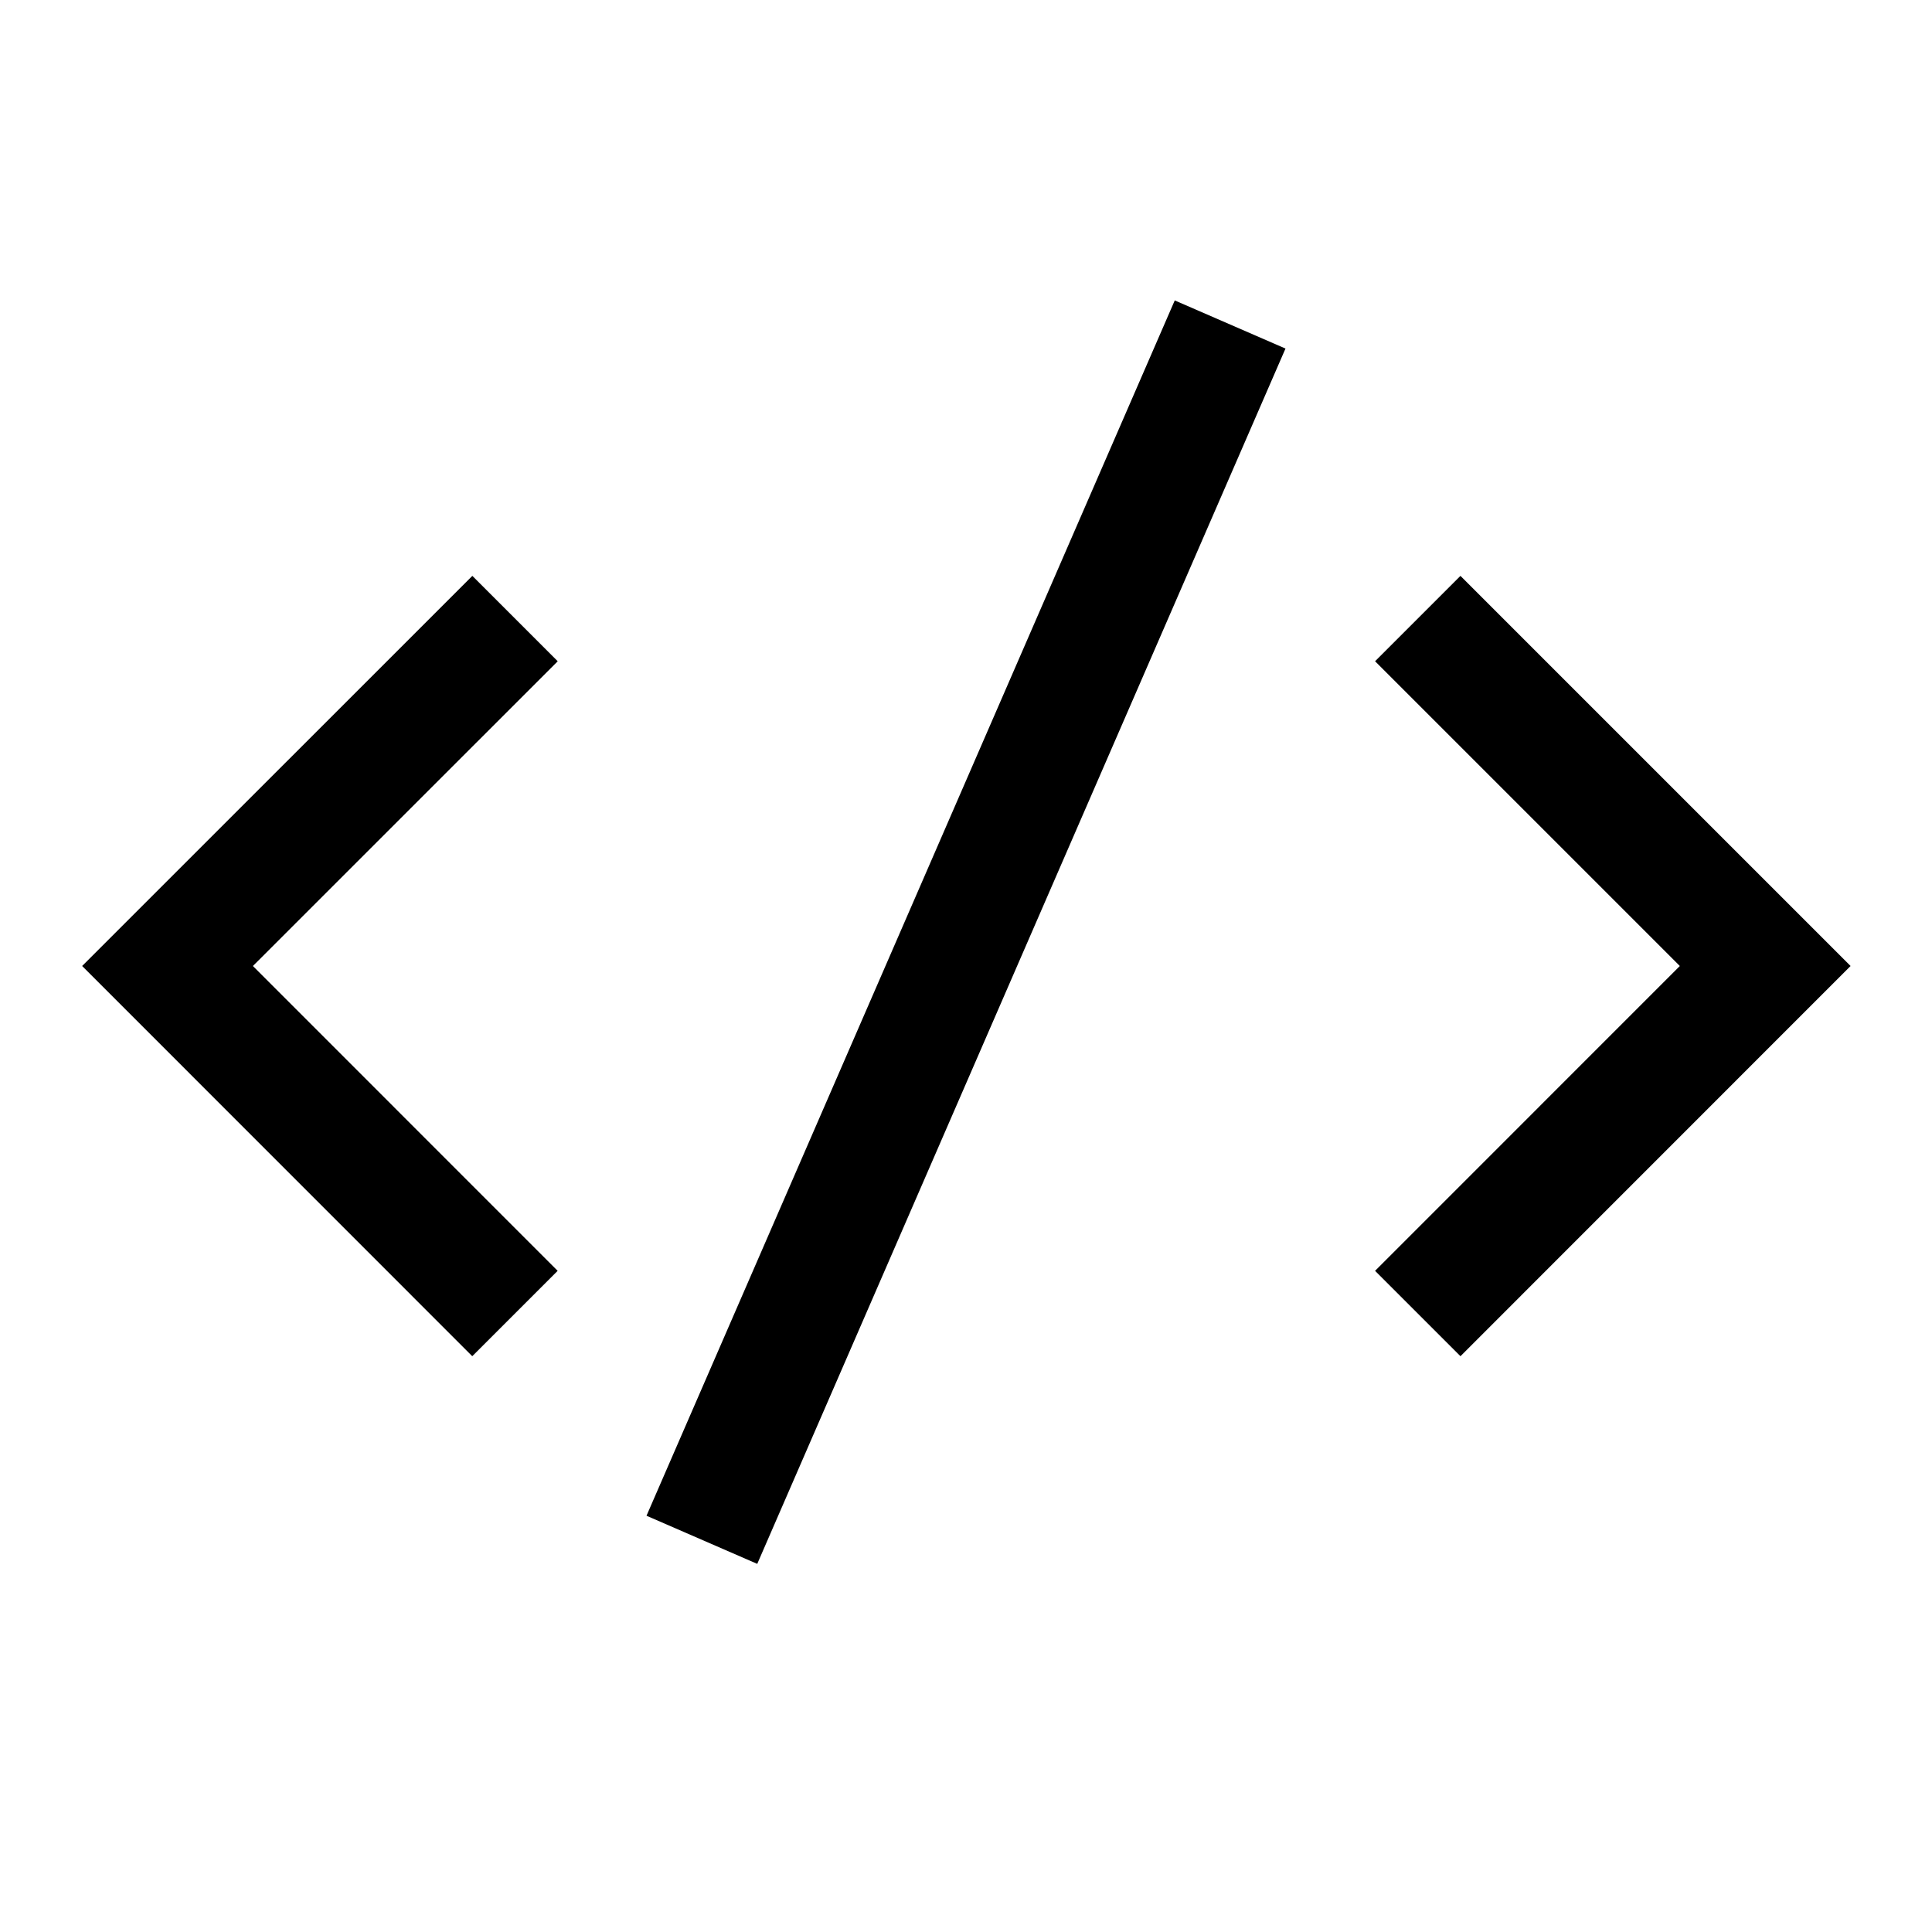
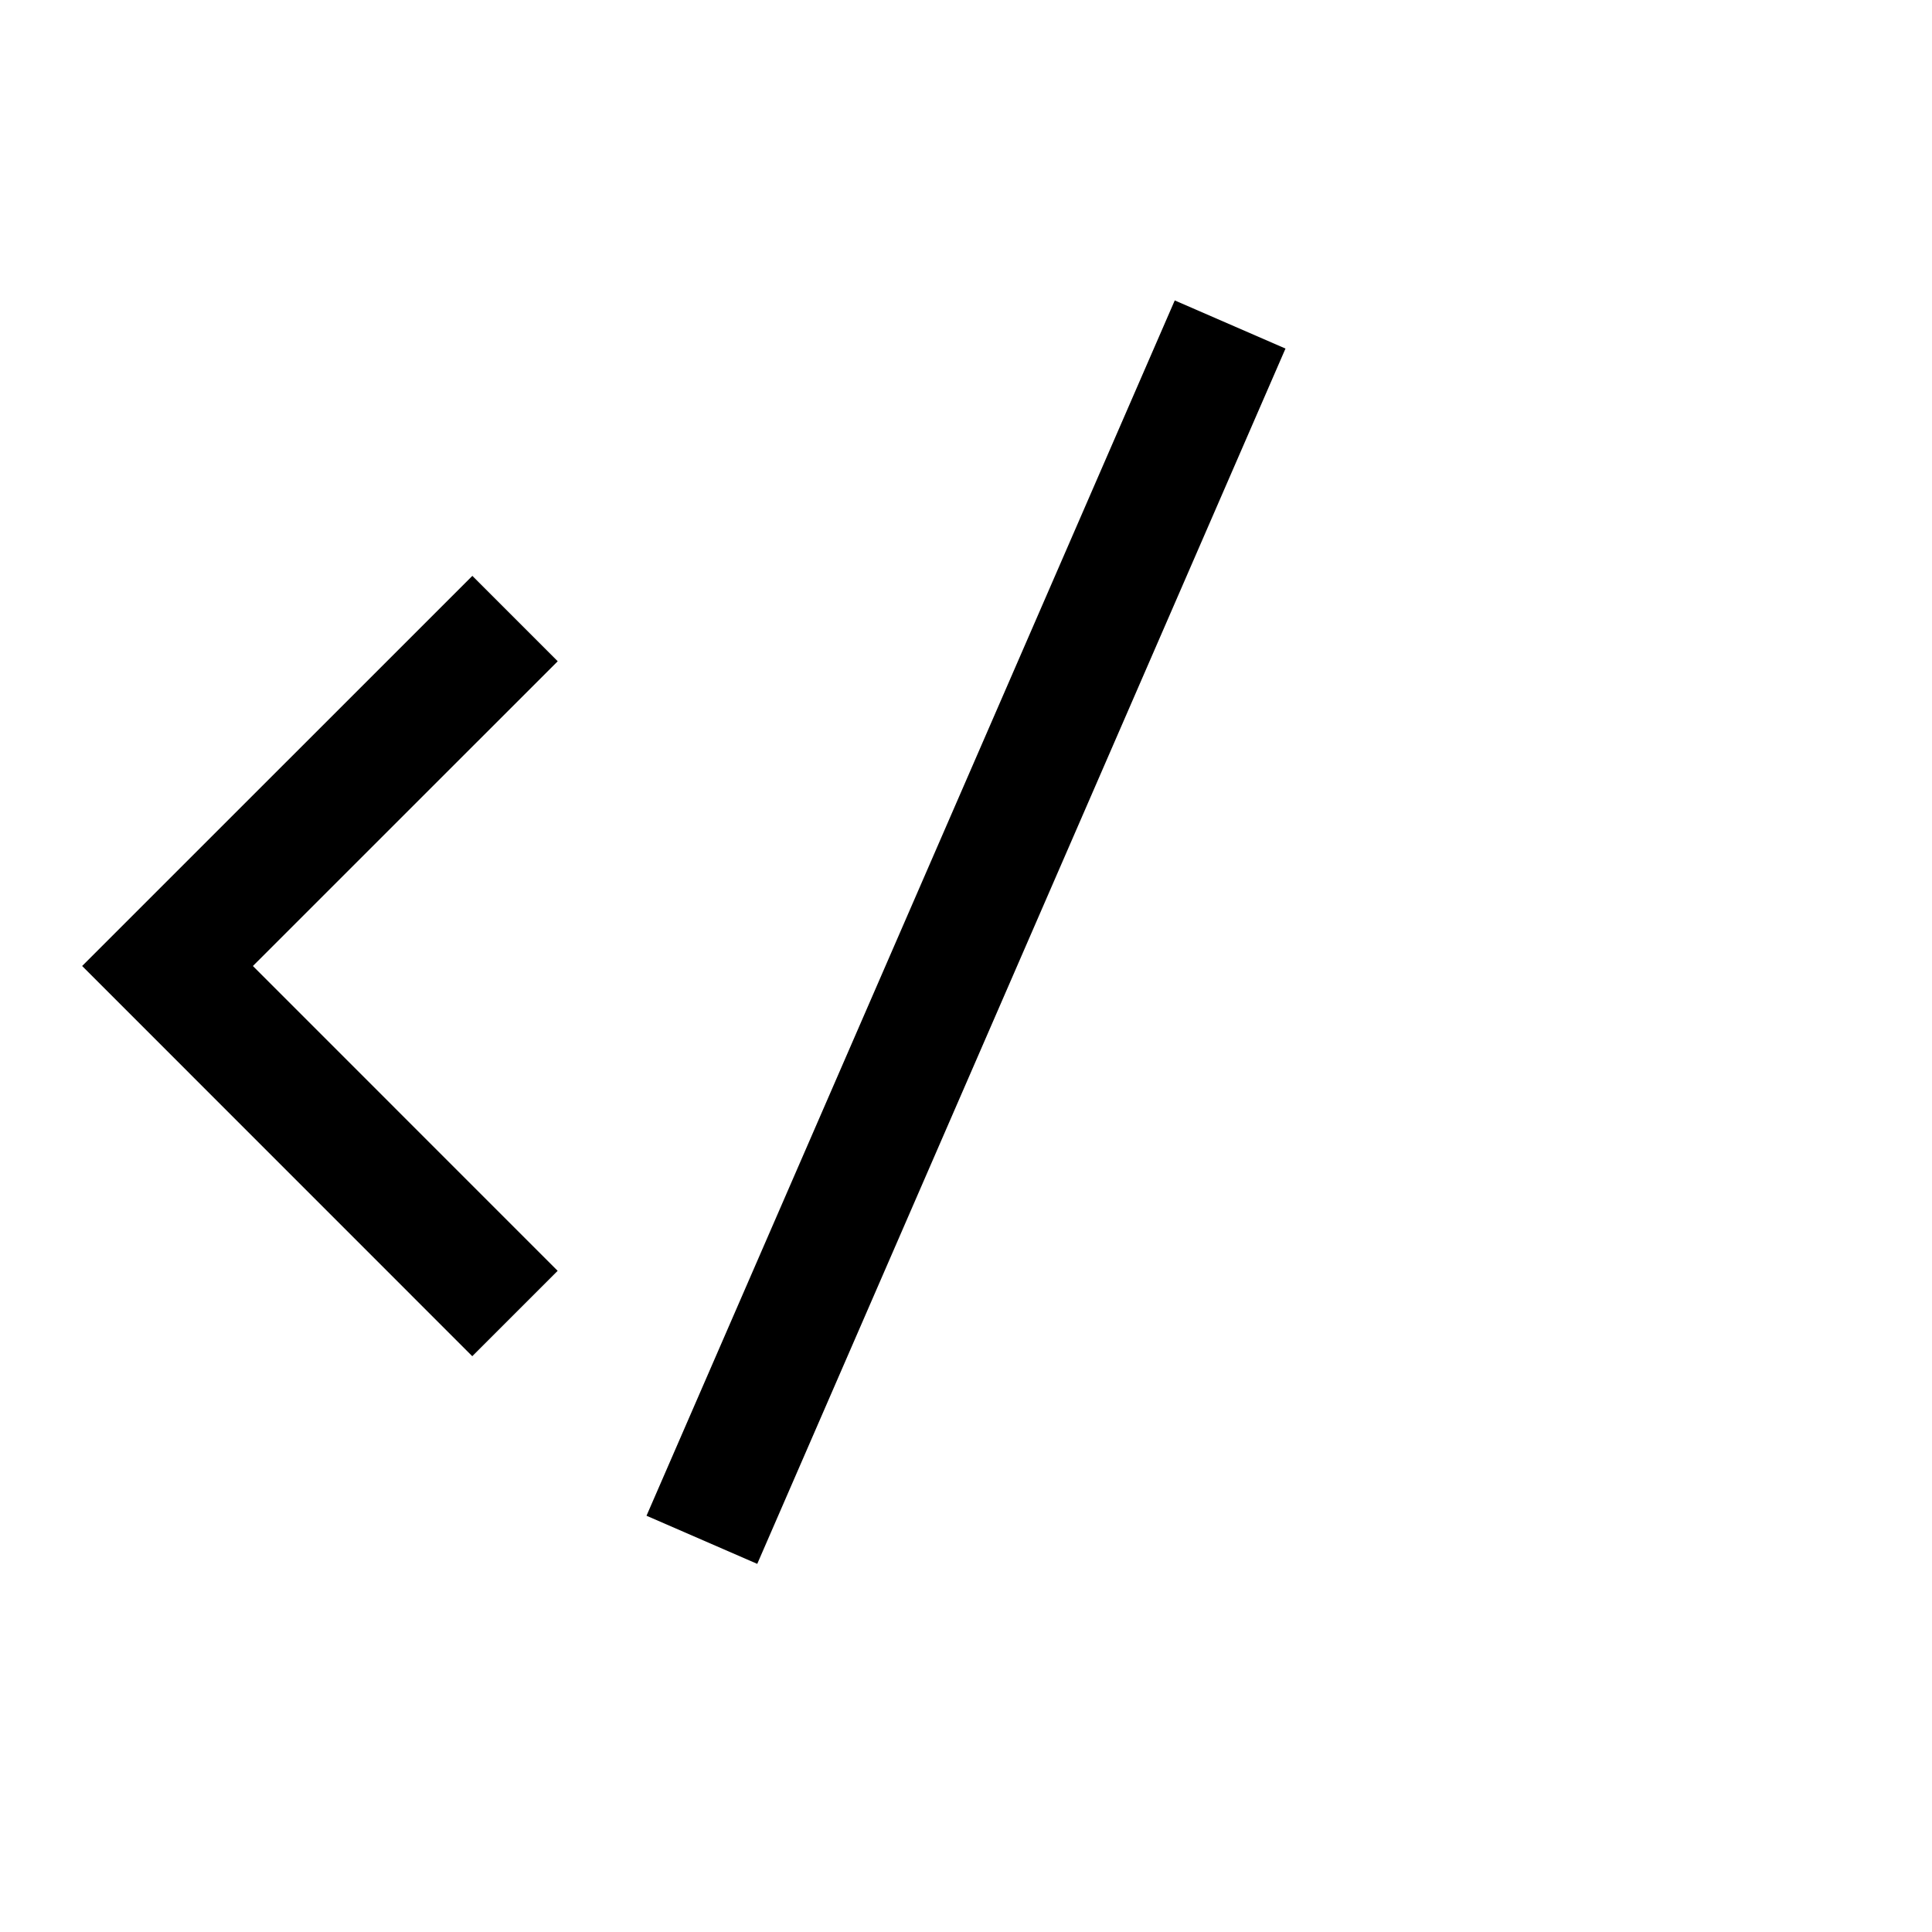
<svg xmlns="http://www.w3.org/2000/svg" fill="none" viewBox="-0.75 -0.75 24 24" id="Code-Bracket--Streamline-Sharp">
  <desc>
    Code Bracket Streamline Icon: https://streamlinehq.com
  </desc>
  <g id="code-bracket">
    <path id="Vector 2071" stroke="#000000" d="M5.648 6.934 1.331 11.25l4.316 4.317" stroke-width="1.5" />
-     <path id="Vector 2072" stroke="#000000" d="m16.862 6.934 4.316 4.316 -4.316 4.317" stroke-width="1.5" />
    <path id="Vector 4188" stroke="#000000" d="M7.969 18.378 14.531 3.281" stroke-width="1.5" />
  </g>
</svg>